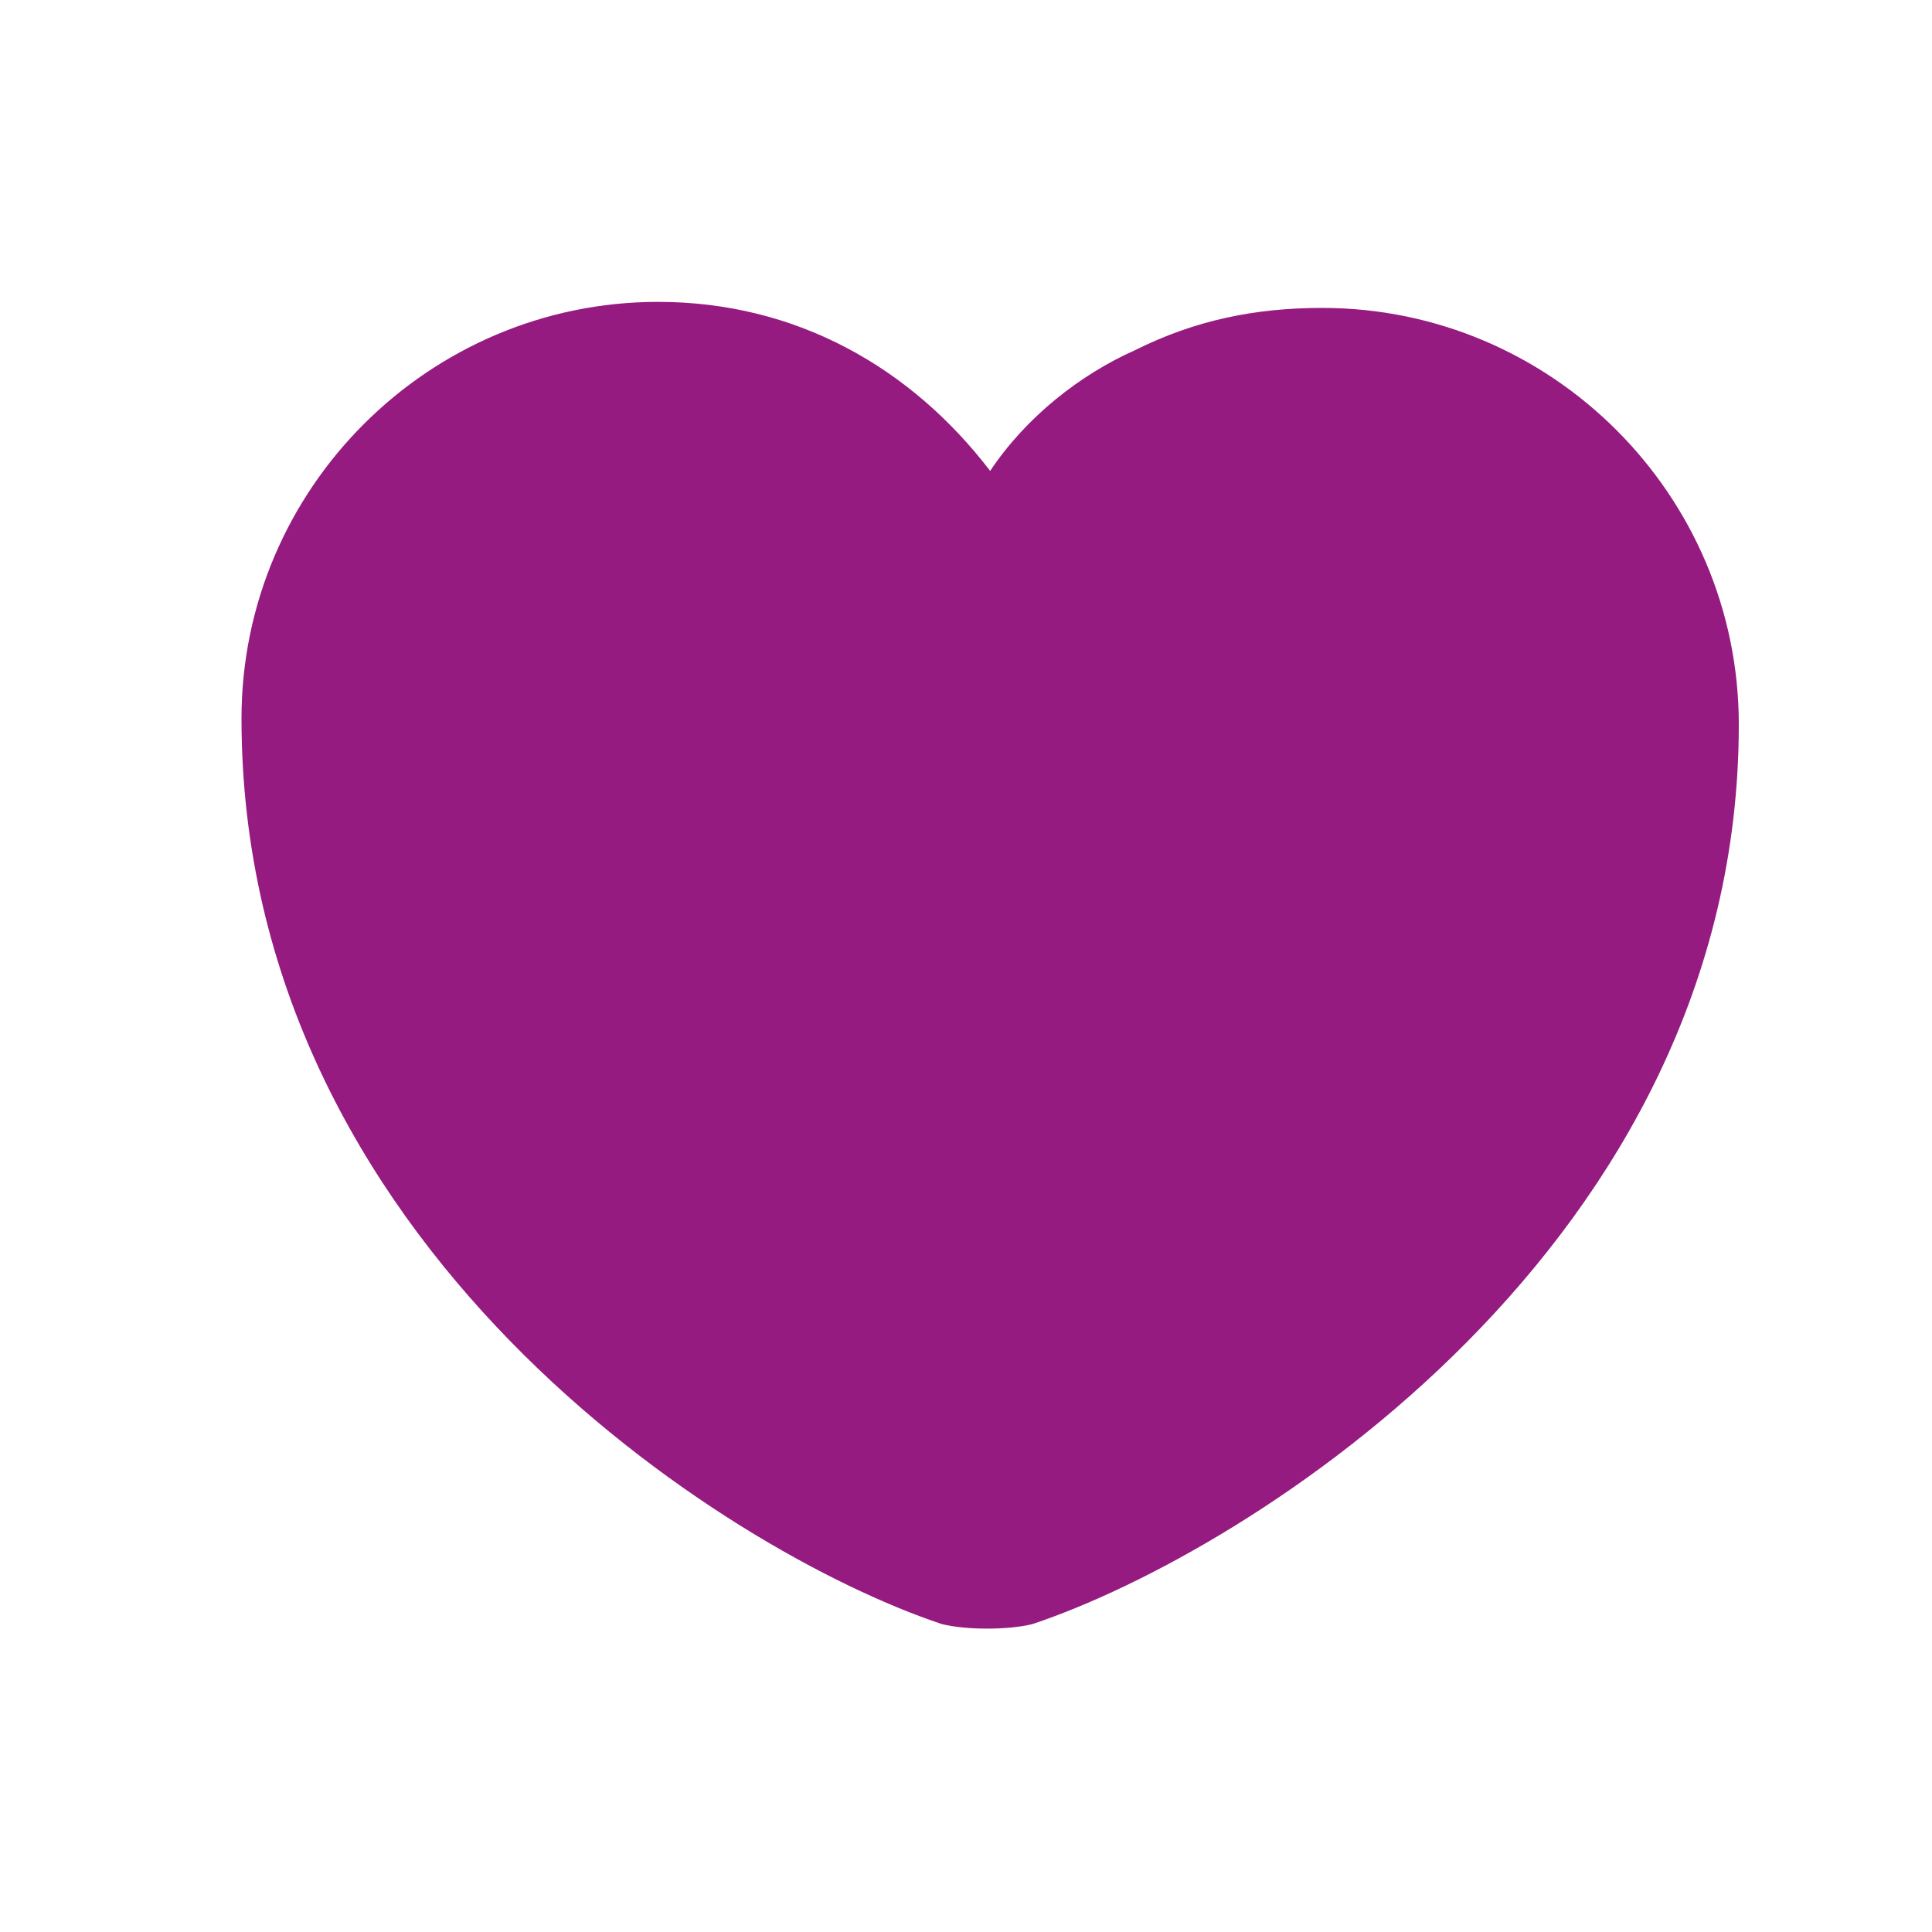
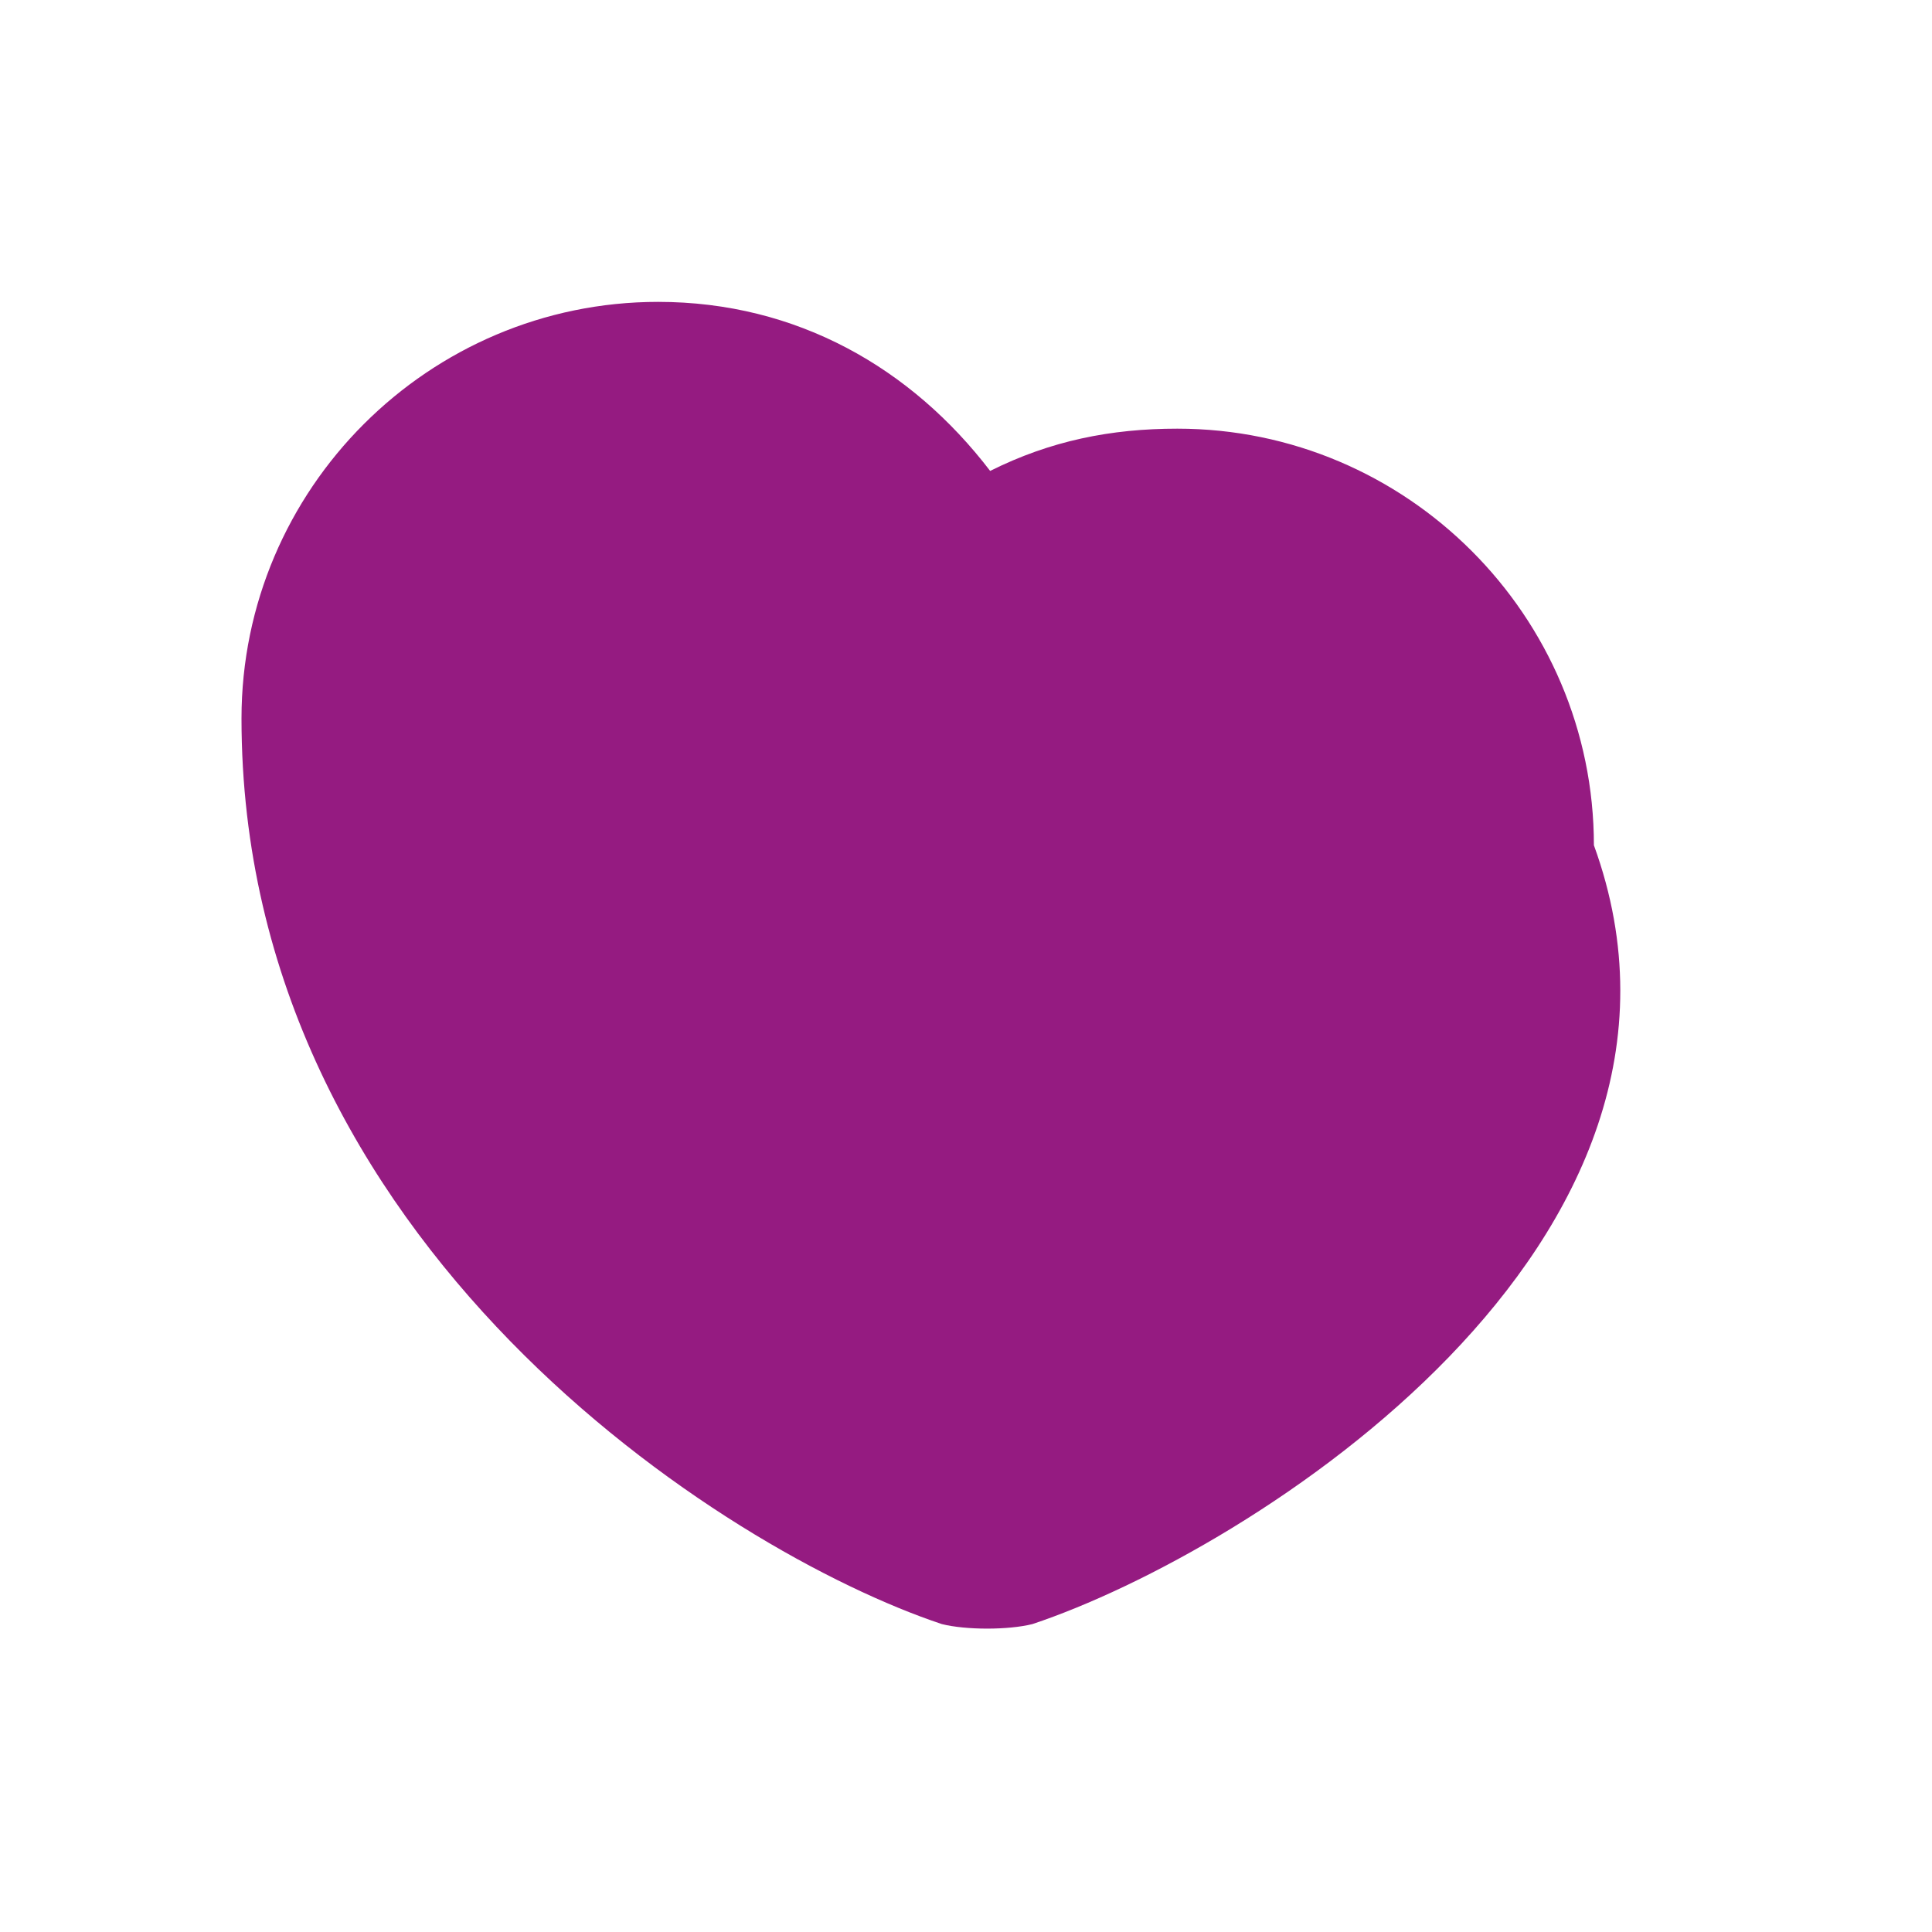
<svg xmlns="http://www.w3.org/2000/svg" version="1.1" id="Ebene_1" x="0px" y="0px" width="32px" height="32px" viewBox="0 0 32 32" style="enable-background:new 0 0 32 32;" xml:space="preserve">
  <style type="text/css">
	.st0{fill:#FFFFFF;}
	.st1{fill:#951b81;}
</style>
-   <rect class="st0" width="32" height="32" />
-   <path class="st1" d="M17.1,26.9c-0.4,0.1-1.1,0.1-1.5,0C12,25.7,4,20.6,4,11.9C4,8.1,7.1,5,10.9,5c2.3,0,4.2,1.1,5.5,2.8  c0.6-0.9,1.5-1.6,2.4-2c1-0.5,2-0.7,3.1-0.7c3.8,0,6.9,3.1,6.9,6.9C28.8,20.6,20.7,25.7,17.1,26.9z" />
+   <path class="st1" d="M17.1,26.9c-0.4,0.1-1.1,0.1-1.5,0C12,25.7,4,20.6,4,11.9C4,8.1,7.1,5,10.9,5c2.3,0,4.2,1.1,5.5,2.8  c1-0.5,2-0.7,3.1-0.7c3.8,0,6.9,3.1,6.9,6.9C28.8,20.6,20.7,25.7,17.1,26.9z" />
</svg>